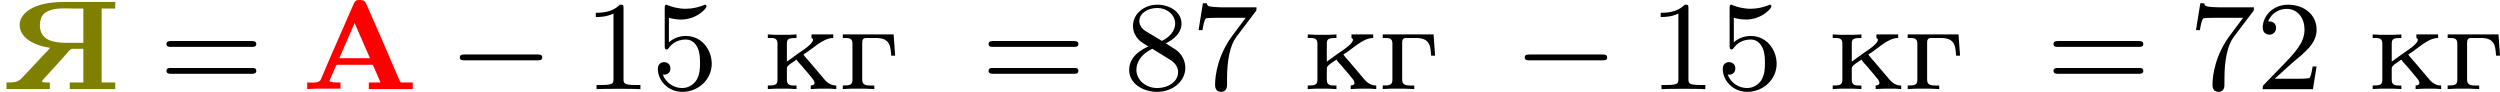
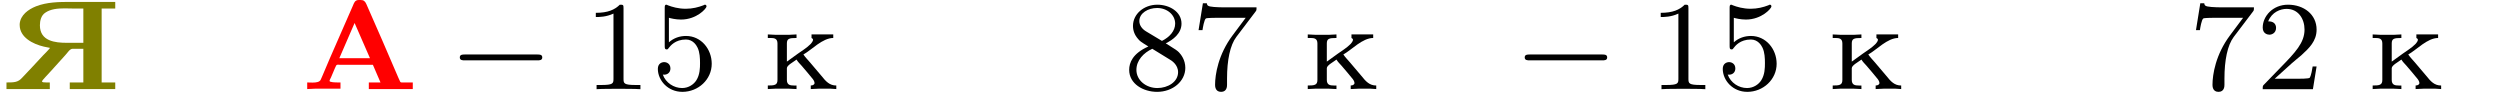
<svg xmlns="http://www.w3.org/2000/svg" xmlns:xlink="http://www.w3.org/1999/xlink" version="1.1" width="313.637pt" height="11.525pt" viewBox="350.38 670.127 313.637 11.525">
  <defs>
-     <path id="g3-227" d="M.263-3.435V-3.212H.438C.669-3.212 .869-3.18 .869-2.869V-.582C.869-.255 .685-.231 .263-.231V-.008L.749-.032H1.666L2.24-.008V-.231H2C1.714-.231 1.482-.263 1.482-.598V-2.933C1.482-3.108 1.546-3.212 1.737-3.212H2.311C2.542-3.212 2.782-3.196 2.973-3.061C3.276-2.853 3.268-2.423 3.3-2.104H3.547L3.451-3.435H.263Z" />
    <path id="g3-234" d="M.263-3.435V-3.212H.438C.669-3.212 .869-3.18 .869-2.869V-.582C.869-.255 .685-.231 .263-.231V-.008L.741-.032H1.57L2.064-.008V-.231H1.897C1.666-.231 1.459-.263 1.459-.582V-1.315C1.459-1.498 1.857-1.698 2.064-1.857C2.144-1.722 2.264-1.602 2.375-1.482C2.598-1.219 2.829-.956 3.045-.685C3.092-.638 3.196-.494 3.196-.383C3.196-.319 3.124-.231 2.957-.231V-.008L3.467-.032H4.192L4.559-.008V-.231C4.136-.231 3.905-.486 3.626-.837C3.387-1.116 3.148-1.403 2.909-1.682C2.774-1.841 2.614-2 2.495-2.176C3.021-2.471 3.69-3.212 4.368-3.212V-3.435H3.005V-3.212C3.053-3.188 3.1-3.156 3.1-3.1C3.1-3.021 3.021-2.917 2.973-2.861L2.917-2.805C2.694-2.582 2.399-2.407 2.144-2.224L1.714-1.913C1.626-1.849 1.546-1.785 1.459-1.73V-2.869C1.459-3.172 1.602-3.212 2.064-3.212V-3.435L1.586-3.411H.757L.263-3.435Z" />
    <path id="g1-0" d="M5.571-1.809C5.699-1.809 5.874-1.809 5.874-1.993S5.699-2.176 5.571-2.176H1.004C.877-2.176 .701-2.176 .701-1.993S.877-1.809 1.004-1.809H5.571Z" />
    <path id="g4-49" d="M2.503-5.077C2.503-5.292 2.487-5.3 2.271-5.3C1.945-4.981 1.522-4.79 .765-4.79V-4.527C.98-4.527 1.411-4.527 1.873-4.742V-.654C1.873-.359 1.849-.263 1.092-.263H.813V0C1.14-.024 1.825-.024 2.184-.024S3.236-.024 3.563 0V-.263H3.284C2.527-.263 2.503-.359 2.503-.654V-5.077Z" />
    <path id="g4-50" d="M2.248-1.626C2.375-1.745 2.71-2.008 2.837-2.12C3.332-2.574 3.802-3.013 3.802-3.738C3.802-4.686 3.005-5.3 2.008-5.3C1.052-5.3 .422-4.575 .422-3.866C.422-3.475 .733-3.419 .845-3.419C1.012-3.419 1.259-3.539 1.259-3.842C1.259-4.256 .861-4.256 .765-4.256C.996-4.838 1.53-5.037 1.921-5.037C2.662-5.037 3.045-4.407 3.045-3.738C3.045-2.909 2.463-2.303 1.522-1.339L.518-.303C.422-.215 .422-.199 .422 0H3.571L3.802-1.427H3.555C3.531-1.267 3.467-.869 3.371-.717C3.324-.654 2.718-.654 2.59-.654H1.172L2.248-1.626Z" />
    <path id="g4-53" d="M1.116-4.479C1.219-4.447 1.538-4.368 1.873-4.368C2.869-4.368 3.475-5.069 3.475-5.189C3.475-5.276 3.419-5.3 3.379-5.3C3.363-5.3 3.347-5.3 3.276-5.26C2.965-5.141 2.598-5.045 2.168-5.045C1.698-5.045 1.307-5.165 1.06-5.26C.98-5.3 .964-5.3 .956-5.3C.853-5.3 .853-5.212 .853-5.069V-2.734C.853-2.59 .853-2.495 .98-2.495C1.044-2.495 1.068-2.527 1.108-2.59C1.203-2.71 1.506-3.116 2.184-3.116C2.63-3.116 2.845-2.75 2.917-2.598C3.053-2.311 3.068-1.945 3.068-1.634C3.068-1.339 3.061-.909 2.837-.558C2.686-.319 2.367-.072 1.945-.072C1.427-.072 .917-.399 .733-.917C.757-.909 .805-.909 .813-.909C1.036-.909 1.211-1.052 1.211-1.299C1.211-1.594 .98-1.698 .821-1.698C.677-1.698 .422-1.618 .422-1.275C.422-.558 1.044 .167 1.961 .167C2.957 .167 3.802-.606 3.802-1.594C3.802-2.519 3.132-3.339 2.192-3.339C1.793-3.339 1.419-3.212 1.116-2.941V-4.479Z" />
    <path id="g4-55" d="M4.033-4.854C4.105-4.941 4.105-4.957 4.105-5.133H2.08C1.881-5.133 1.634-5.141 1.435-5.157C1.02-5.189 1.012-5.26 .988-5.388H.741L.47-3.706H.717C.733-3.826 .821-4.376 .933-4.439C1.02-4.479 1.618-4.479 1.737-4.479H3.427L2.606-3.379C1.698-2.168 1.506-.909 1.506-.279C1.506-.199 1.506 .167 1.881 .167S2.256-.191 2.256-.287V-.669C2.256-1.817 2.447-2.758 2.837-3.276L4.033-4.854Z" />
    <path id="g4-56" d="M2.646-2.877C3.092-3.092 3.634-3.491 3.634-4.113C3.634-4.87 2.861-5.3 2.12-5.3C1.275-5.3 .59-4.718 .59-3.969C.59-3.674 .693-3.403 .893-3.172C1.028-3.005 1.06-2.989 1.554-2.678C.566-2.24 .351-1.658 .351-1.211C.351-.335 1.235 .167 2.104 .167C3.084 .167 3.873-.494 3.873-1.339C3.873-1.841 3.602-2.176 3.475-2.311C3.339-2.439 3.332-2.447 2.646-2.877ZM1.411-3.626C1.18-3.762 .988-3.993 .988-4.272C.988-4.774 1.538-5.093 2.104-5.093C2.726-5.093 3.236-4.67 3.236-4.113C3.236-3.65 2.877-3.26 2.407-3.029L1.411-3.626ZM1.801-2.534C1.833-2.519 2.742-1.961 2.877-1.873C3.005-1.801 3.419-1.546 3.419-1.068C3.419-.454 2.774-.072 2.12-.072C1.411-.072 .805-.558 .805-1.211C.805-1.809 1.251-2.279 1.801-2.534Z" />
-     <path id="g4-61" d="M5.826-2.654C5.946-2.654 6.105-2.654 6.105-2.837S5.914-3.021 5.794-3.021H.781C.662-3.021 .47-3.021 .47-2.837S.63-2.654 .749-2.654H5.826ZM5.794-.964C5.914-.964 6.105-.964 6.105-1.148S5.946-1.331 5.826-1.331H.749C.63-1.331 .47-1.331 .47-1.148S.662-.964 .781-.964H5.794Z" />
    <path id="g2-192" d="M.359-.422V-.008L.861-.032H2.447V-.422H2.343C2.104-.422 1.761-.43 1.761-.518C1.761-.574 1.817-.669 1.849-.733C1.929-.925 2.016-1.124 2.096-1.315L2.16-1.451C2.184-1.514 2.224-1.538 2.295-1.538C2.335-1.538 2.375-1.53 2.407-1.53H4.479L4.957-.422H4.224V-.008H6.982V-.422H6.288C6.217-.422 6.193-.454 6.169-.518L6.081-.709C5.412-2.264 4.75-3.81 4.065-5.348C3.985-5.523 3.897-5.595 3.706-5.595H3.595C3.347-5.595 3.3-5.412 3.228-5.244C2.59-3.762 1.921-2.295 1.299-.805L1.211-.606C1.148-.446 .925-.414 .693-.414C.574-.414 .454-.422 .359-.422ZM2.375-1.945L3.332-4.152L4.296-1.945H2.375Z" />
    <path id="g2-223" d="M3.14-2.59C3.013-2.423 2.845-2.271 2.702-2.12C2.271-1.65 1.833-1.188 1.395-.725C1.132-.43 .901-.422 .406-.422V-.008H3.124V-.422H2.909C2.774-.422 2.646-.43 2.638-.478V-.494C2.638-.566 3.029-.94 3.212-1.156L4.097-2.136C4.248-2.303 4.384-2.534 4.551-2.534H5.228V-.422H4.376V-.008H7.229V-.422H6.376V-5.061H7.229V-5.475H4.439C3.706-5.475 2.949-5.467 2.256-5.197C1.777-5.005 1.283-4.655 1.235-4.097V-4.025C1.235-3.252 2.064-2.829 2.75-2.67C2.877-2.638 3.013-2.622 3.14-2.59ZM5.228-5.061V-2.909H4.2C3.467-2.909 2.503-3.005 2.503-4.009C2.503-4.296 2.582-4.623 2.829-4.79C3.164-5.029 3.618-5.069 4.049-5.069C4.216-5.069 4.376-5.061 4.527-5.061H5.228Z" />
  </defs>
  <g id="page7" transform="matrix(2 0 0 2 0 0)">
    <g fill="#808000">
      <use x="175.19" y="340.658" xlink:href="#g2-223" />
    </g>
    <use x="185.162" y="340.658" xlink:href="#g4-61" />
    <g fill="#f00">
      <use x="194.101" y="340.658" xlink:href="#g2-192" />
    </g>
    <use x="203.331" y="340.658" xlink:href="#g1-0" />
    <use x="211.799" y="340.658" xlink:href="#g4-49" />
    <use x="216.033" y="340.658" xlink:href="#g4-53" />
    <use x="223.09" y="340.658" xlink:href="#g3-234" />
    <use x="227.793" y="340.658" xlink:href="#g3-227" />
    <use x="236.73" y="340.658" xlink:href="#g4-61" />
    <use x="245.669" y="340.658" xlink:href="#g4-56" />
    <use x="249.903" y="340.658" xlink:href="#g4-55" />
    <use x="256.959" y="340.658" xlink:href="#g3-234" />
    <use x="261.663" y="340.658" xlink:href="#g3-227" />
    <use x="270.13" y="340.658" xlink:href="#g1-0" />
    <use x="278.598" y="340.658" xlink:href="#g4-49" />
    <use x="282.832" y="340.658" xlink:href="#g4-53" />
    <use x="289.888" y="340.658" xlink:href="#g3-234" />
    <use x="294.592" y="340.658" xlink:href="#g3-227" />
    <use x="303.529" y="340.658" xlink:href="#g4-61" />
    <use x="312.468" y="340.658" xlink:href="#g4-55" />
    <use x="316.702" y="340.658" xlink:href="#g4-50" />
    <use x="323.758" y="340.658" xlink:href="#g3-234" />
    <use x="328.462" y="340.658" xlink:href="#g3-227" />
  </g>
</svg>